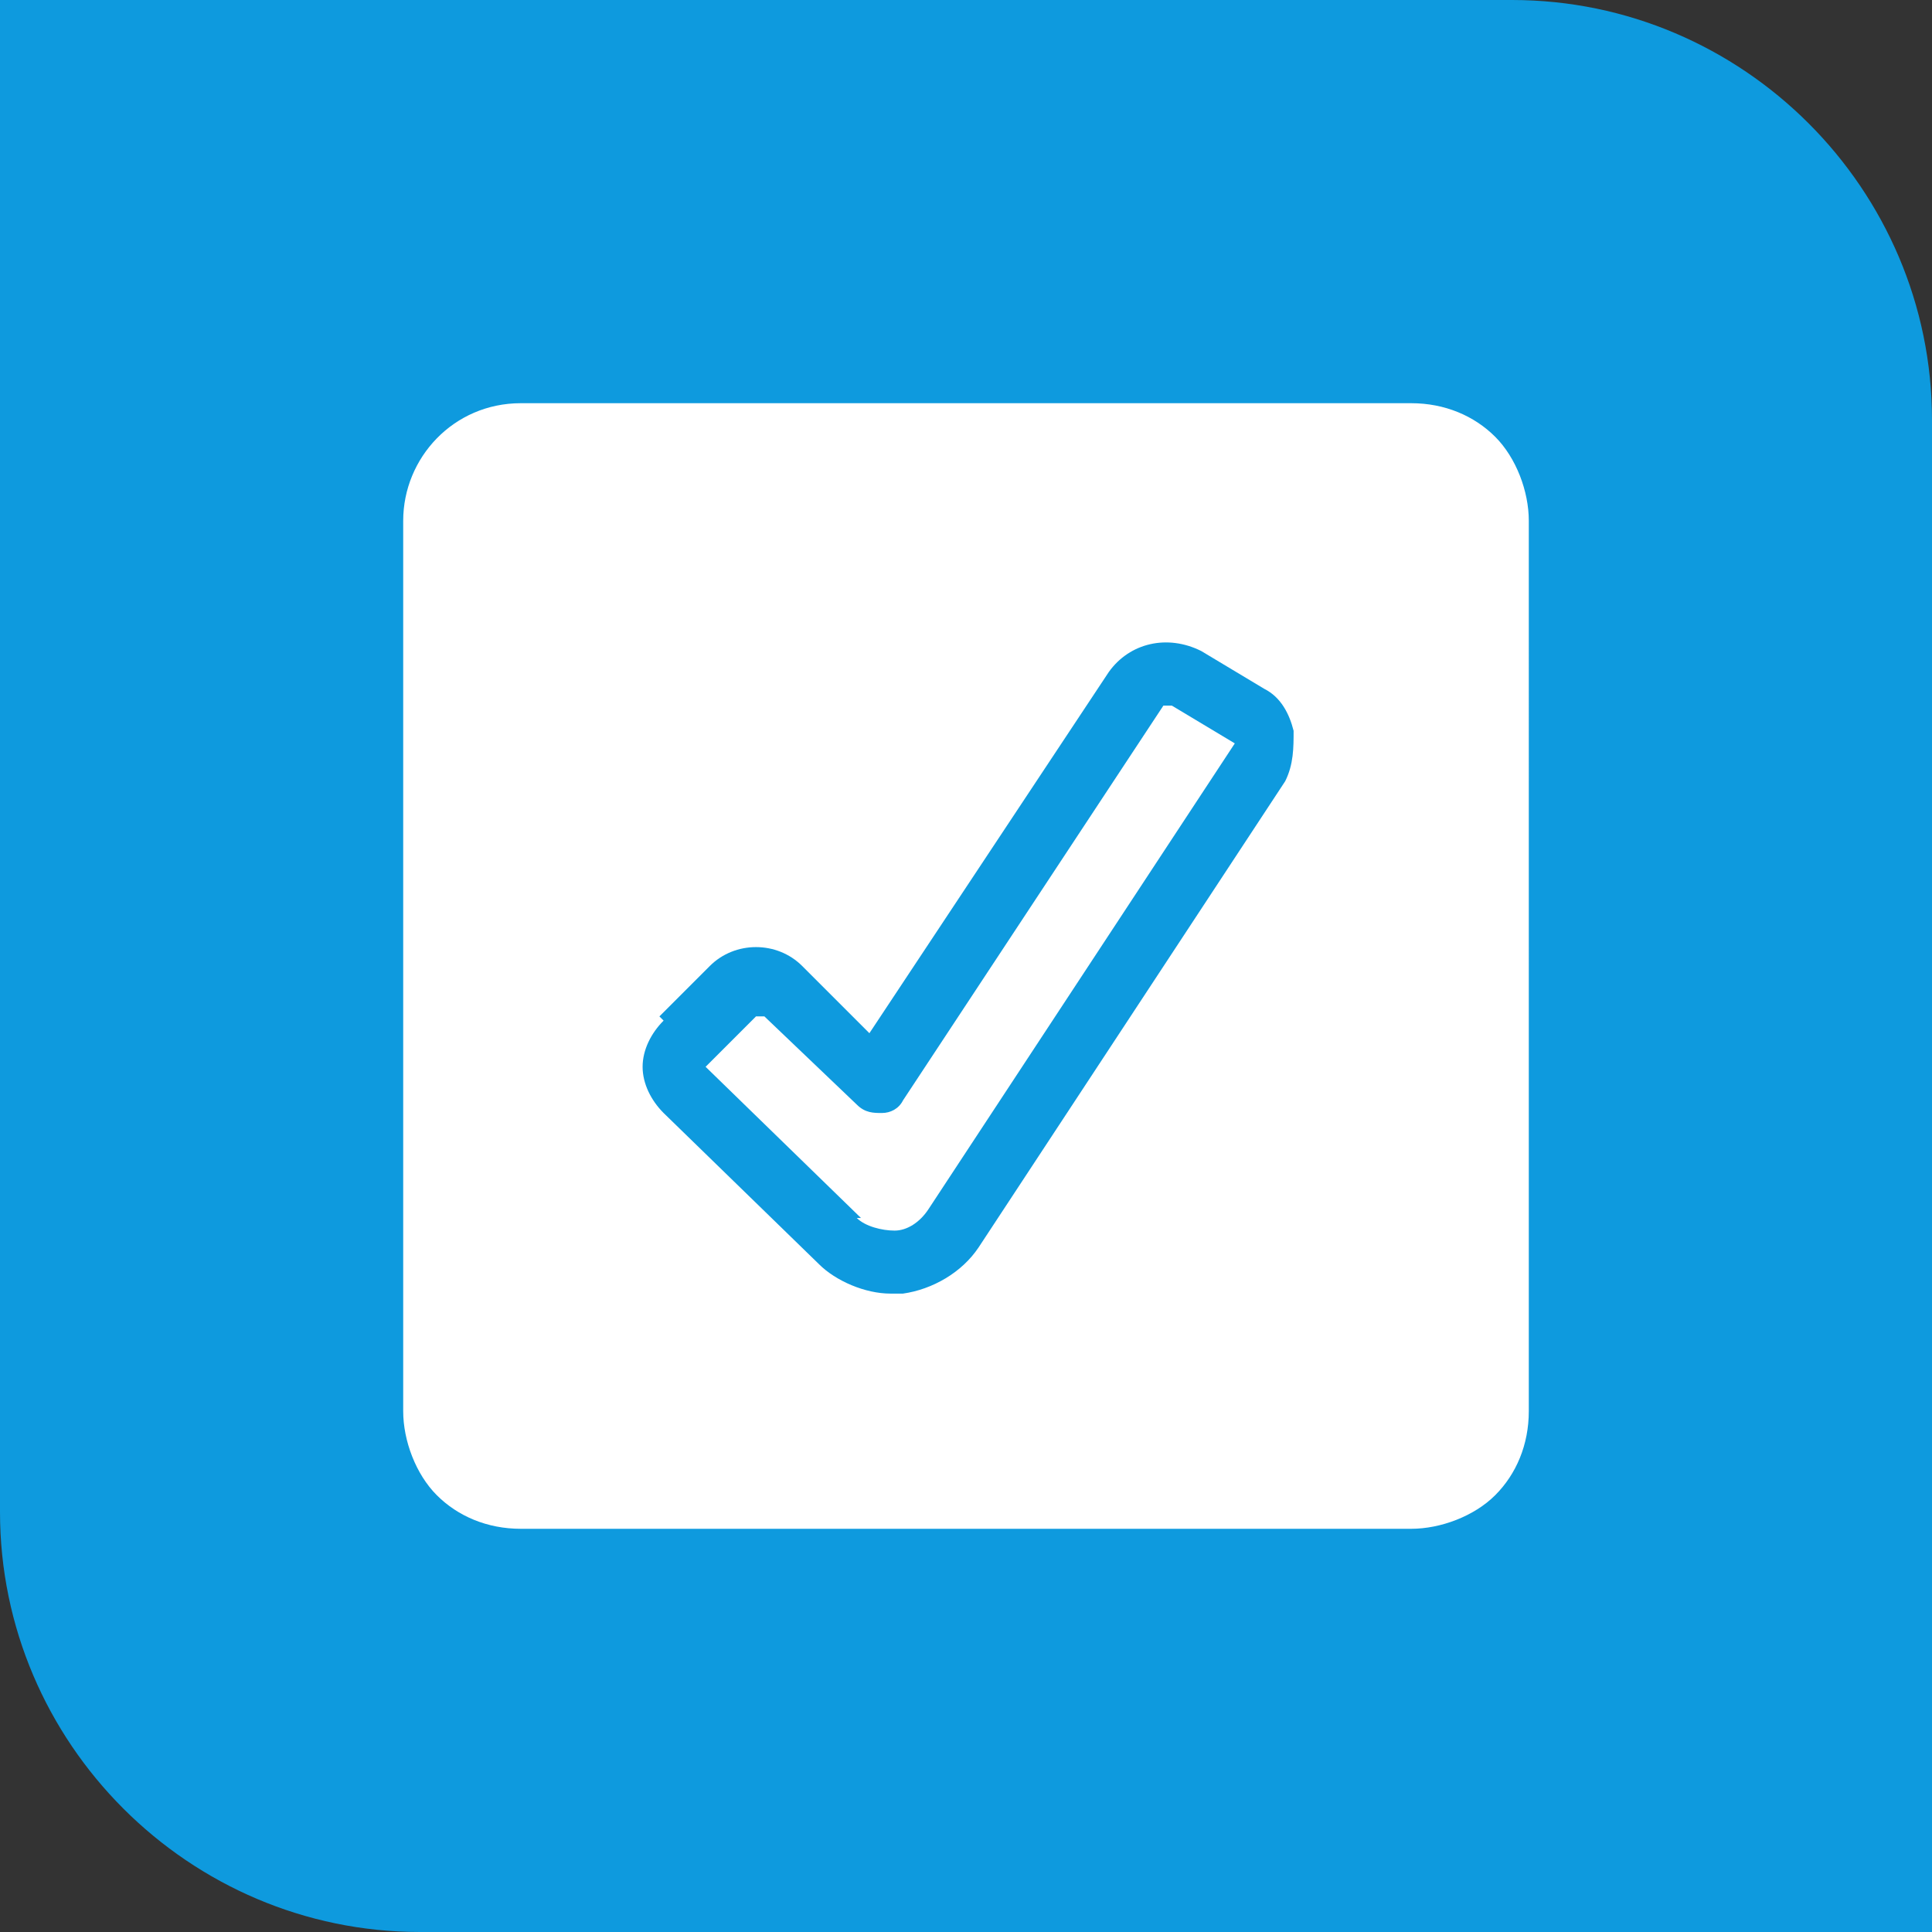
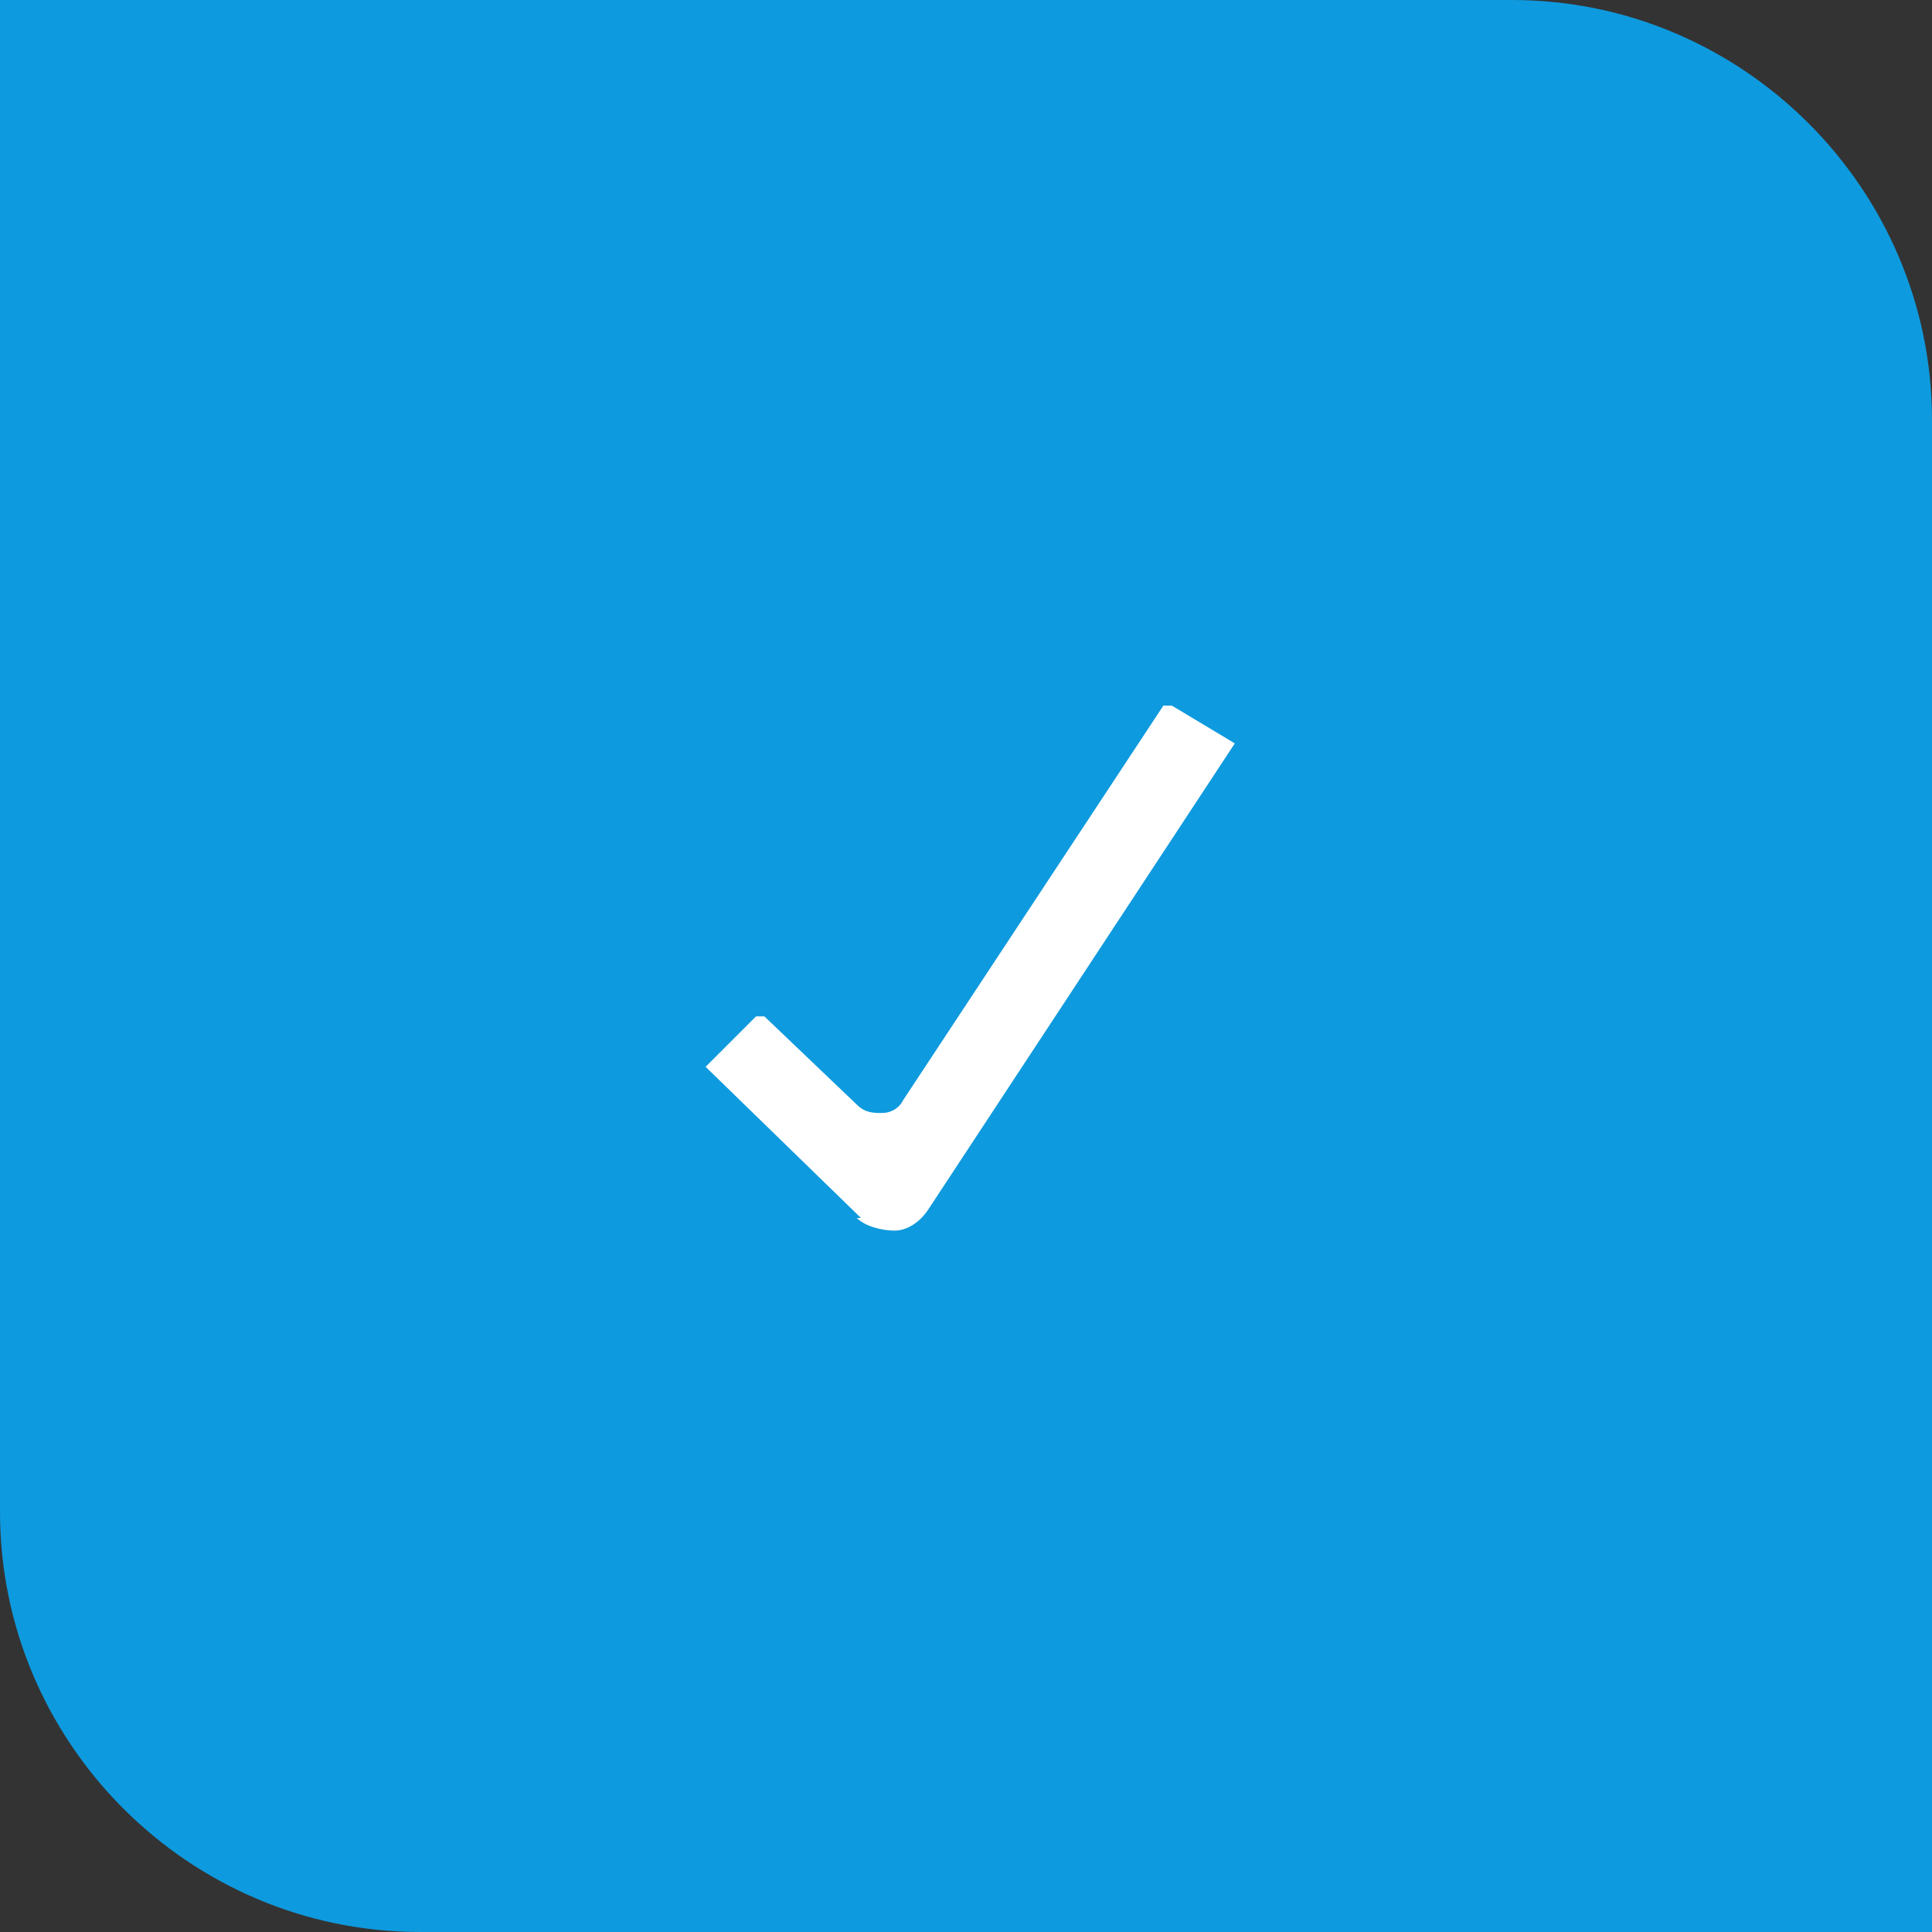
<svg xmlns="http://www.w3.org/2000/svg" version="1.1" viewBox="0 0 46 46">
  <rect x="0" y="0" width="46" height="46" fill="#333333" stroke="none" />
  <defs>
    <style> .cls-1 { fill: #0e9ade; } .cls-2 { fill: #fff; } </style>
  </defs>
  <g>
    <g id="Layer_1">
      <g id="Group_1564">
        <g id="Group_1562">
          <path id="Rectangle_17984" class="cls-1" d="M0,0h36C41.5,0,46,4.5,46,10v36H10c-5.5,0-10-4.5-10-10V0h0Z" />
        </g>
      </g>
      <g>
-         <path class="cls-2" d="M9.6,33.6c0,.7.3,1.5.8,2s1.2.8,2,.8h21.2c.7,0,1.5-.3,2-.8s.8-1.2.8-2V12.4c0-.7-.3-1.5-.8-2s-1.2-.8-2-.8H12.4c-1.6,0-2.8,1.3-2.8,2.8v21.2ZM15.7,24.2l1.2-1.2h0c.6-.6,1.6-.6,2.2,0l1.6,1.6,5.7-8.6c.5-.7,1.4-.9,2.2-.5l1.5.9h0c.4.2.6.6.7,1,0,.4,0,.8-.2,1.2l-7.3,11.1c-.4.6-1.1,1-1.8,1.1,0,0-.2,0-.3,0-.6,0-1.3-.3-1.7-.7l-3.7-3.6c-.3-.3-.5-.7-.5-1.1s.2-.8.5-1.1h0Z" />
        <path class="cls-2" d="M20.4,29c.2.2.6.3.9.3.3,0,.6-.2.8-.5l7.3-11.1s0,0,0,0c0,0,0,0,0,0l-1.5-.9c0,0-.2,0-.2,0l-6.2,9.4c-.1.2-.3.3-.5.3-.2,0-.4,0-.6-.2l-2.2-2.1s0,0-.1,0c0,0,0,0-.1,0l-1.2,1.2h0s0,0,0,0,0,0,0,0l3.7,3.6Z" />
      </g>
    </g>
  </g>
</svg>